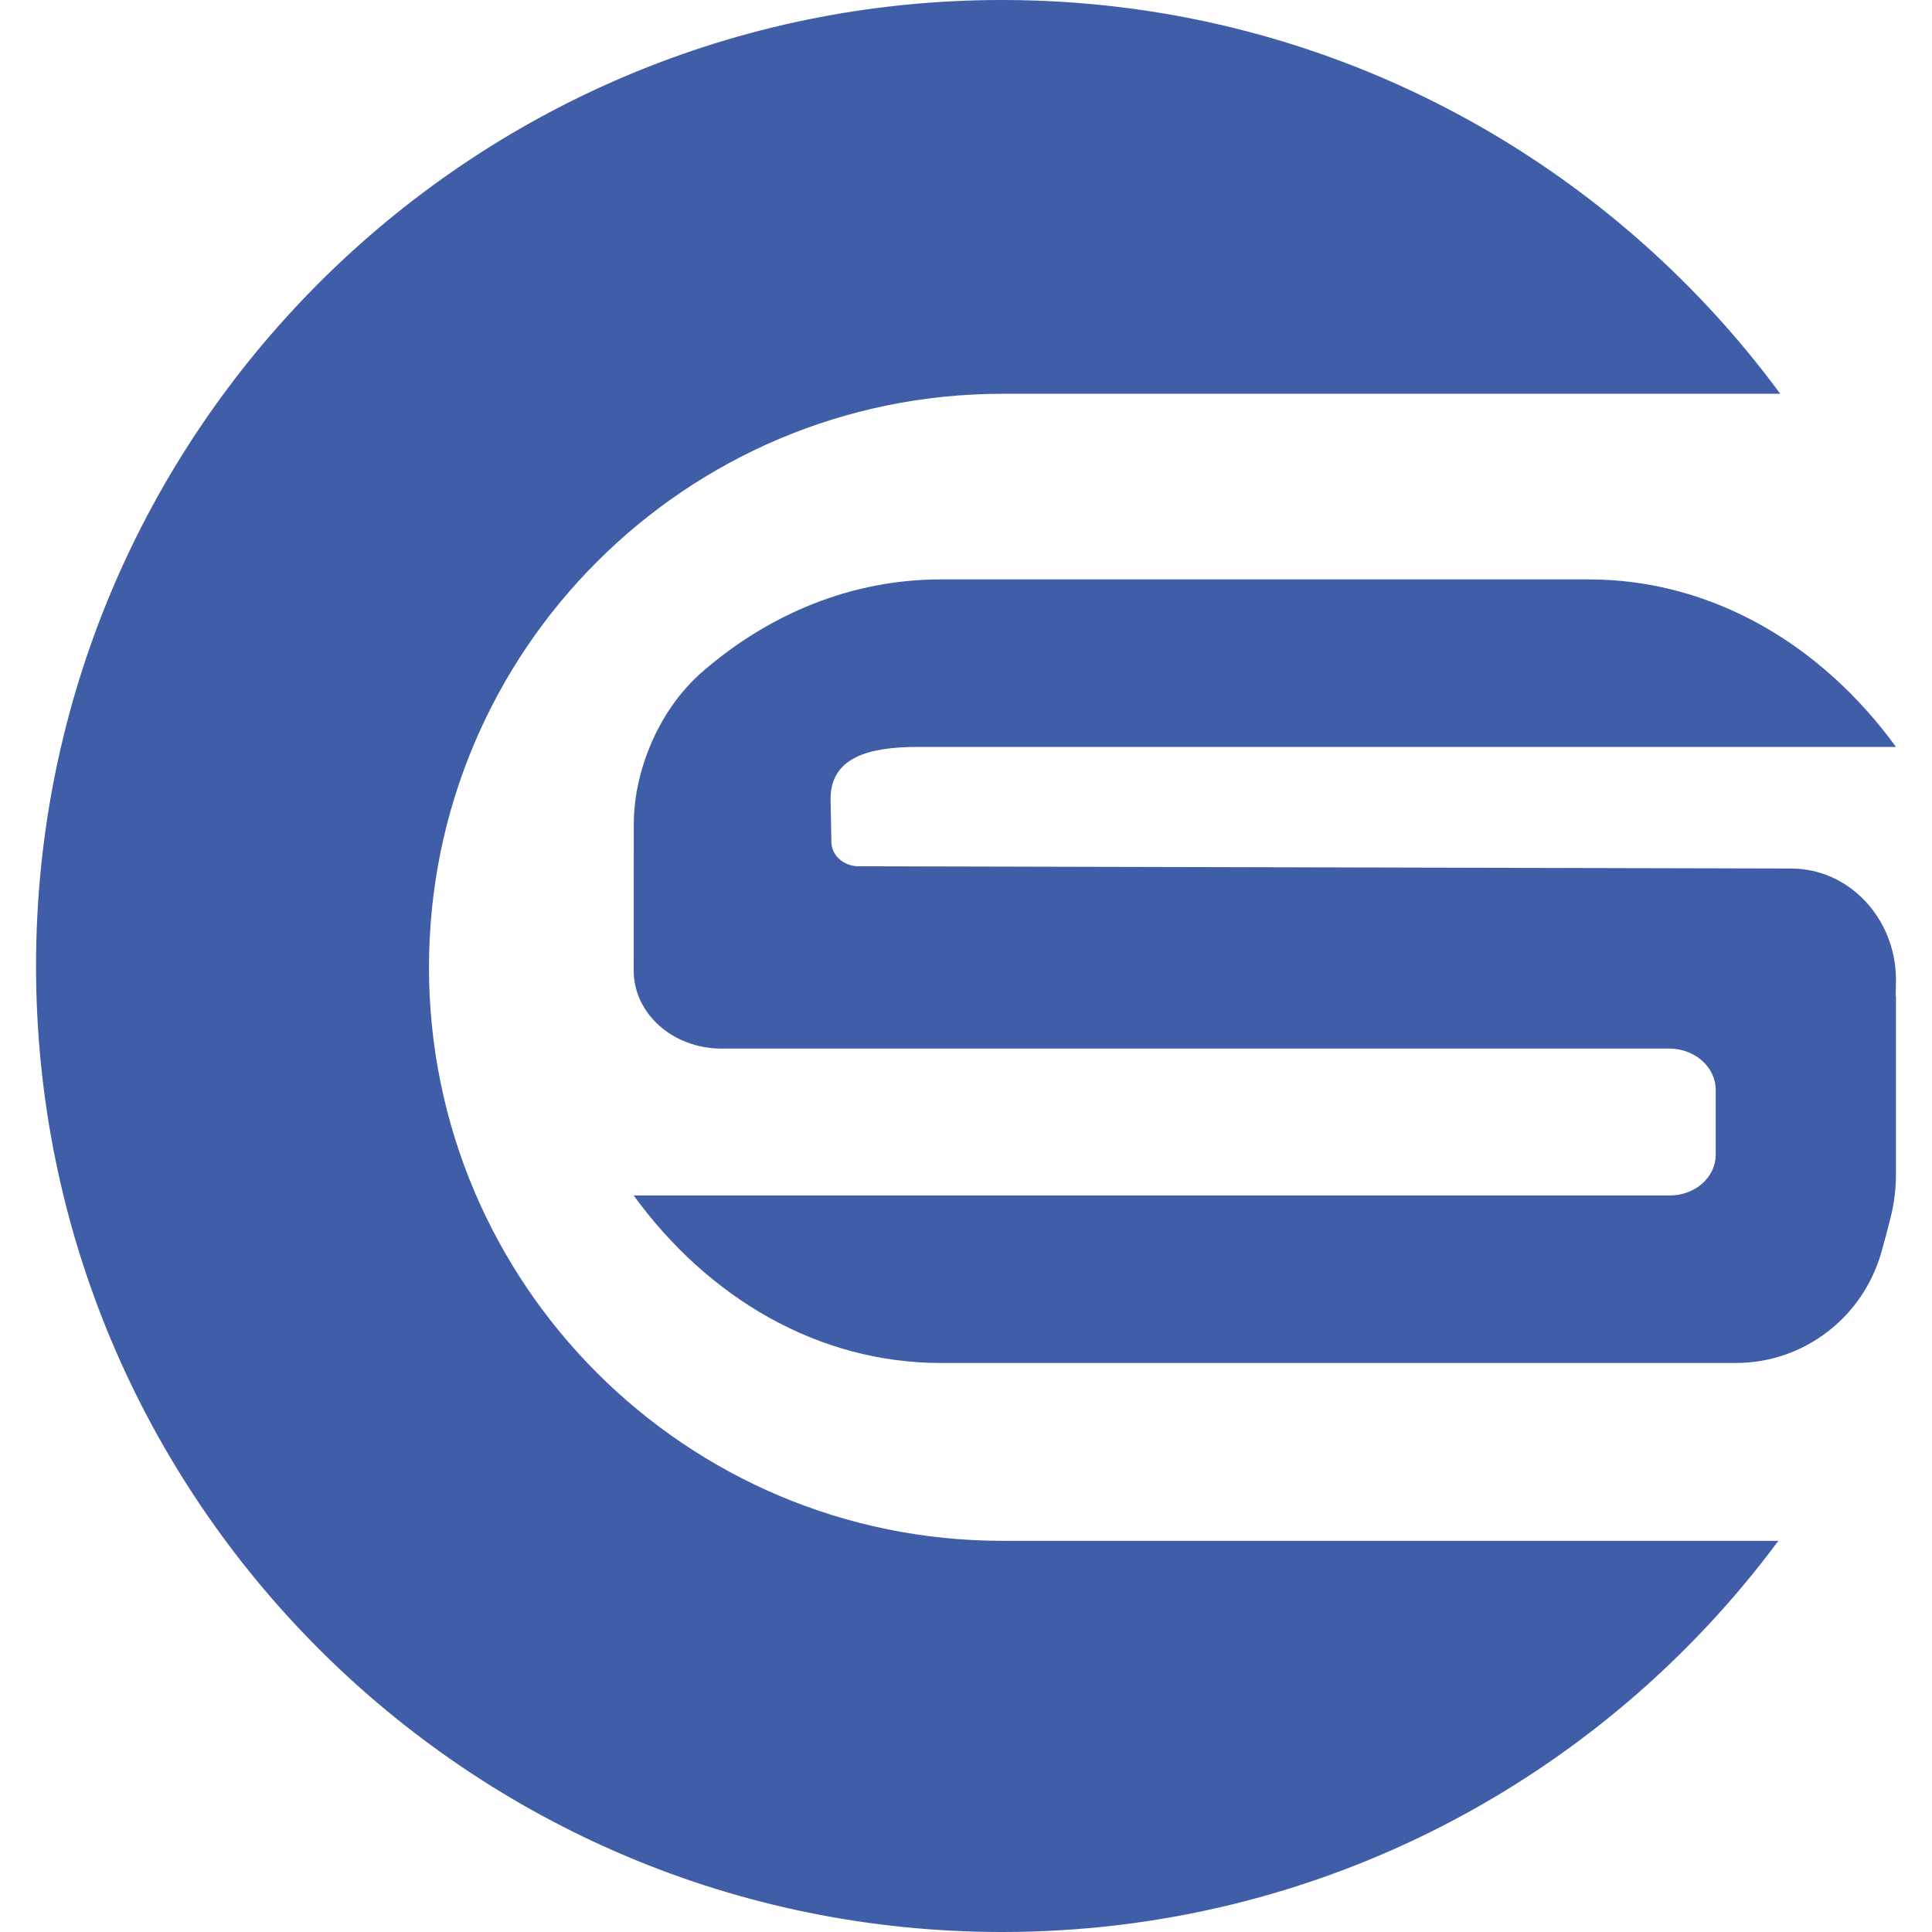
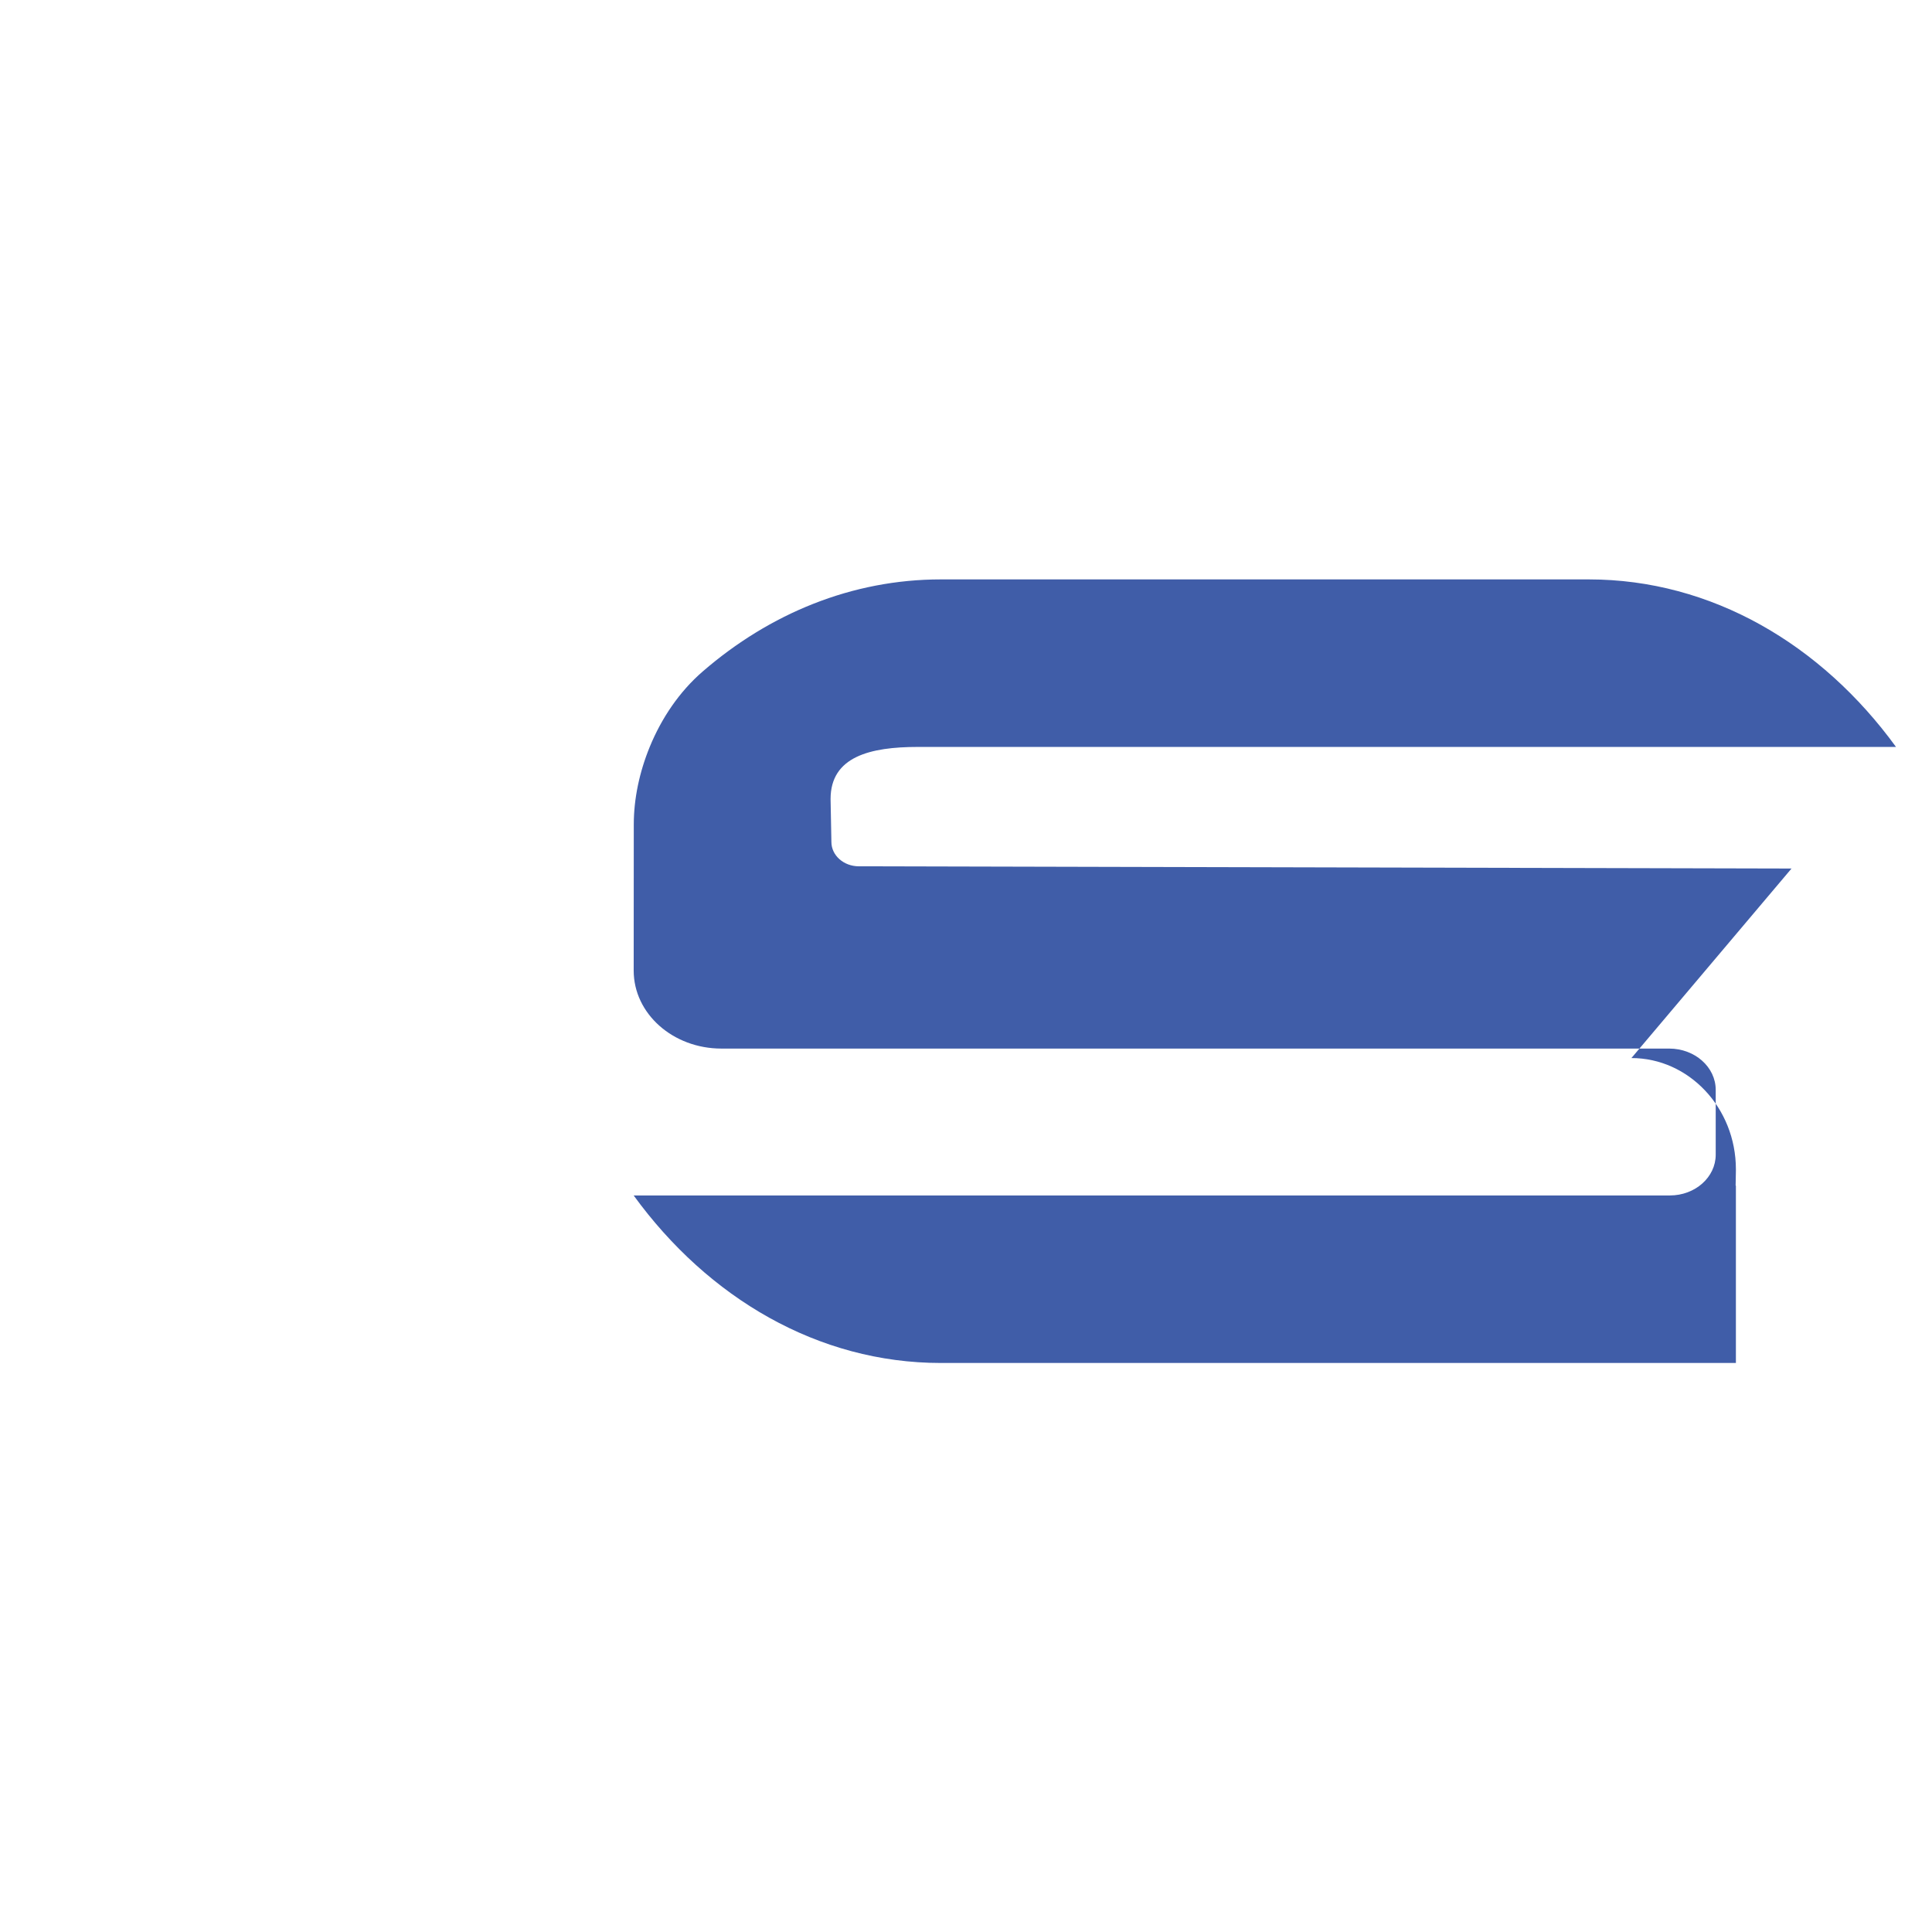
<svg xmlns="http://www.w3.org/2000/svg" id="_Слой_1" data-name="Слой 1" version="1.1" viewBox="0 0 634.28 634.29">
  <defs>
    <style>
      .cls-1 {
        fill: #405da8;
        stroke-width: 0px;
      }
    </style>
  </defs>
-   <path class="cls-1" d="M329.13,505.86c-103.99,0-188.29-84.3-188.29-188.29h0c0-103.99,84.3-188.29,188.29-188.29h255.33C526.72,50.89,433.8,0,328.97,0,153.82,0,11.83,141.99,11.83,317.14s141.99,317.14,317.14,317.14c104.45,0,197.09-50.51,254.87-128.42h-254.71Z" />
-   <path class="cls-1" d="M588.16,285.14l-306.23-.73c-4.96-.01-8.98-3.59-8.98-8l-.27-14.08c0-13.94,12.99-17.11,28.67-17.11h321.11c-24.48-33.68-60.57-55-100.85-55h-212.72c-29.2,0-56.2,11.21-78.16,30.2-7.73,6.68-13.58,15.41-17.43,24.81-3.38,8.26-5.23,17.03-5.23,25.45l-.03,47.97c0,14.14,12.89,25.6,28.8,25.6h36.12s275.04,0,275.04,0c8.43,0,15.27,6.08,15.27,13.57v21.27c0,7.39-6.74,13.38-15.05,13.38H208.03c24.48,33.68,60.57,55,100.85,55h261.02c22.28,0,41.78-14.96,47.81-36.53,1.06-3.78,2.07-7.58,3.03-11.41,1.18-4.68,1.71-9.48,1.71-14.27v-58.23h-.09c.01-1.67.09-3.32.09-4.99v-.37c-.01-20.25-15.52-36.52-34.3-36.52Z" />
+   <path class="cls-1" d="M588.16,285.14l-306.23-.73c-4.96-.01-8.98-3.59-8.98-8l-.27-14.08c0-13.94,12.99-17.11,28.67-17.11h321.11c-24.48-33.68-60.57-55-100.85-55h-212.72c-29.2,0-56.2,11.21-78.16,30.2-7.73,6.68-13.58,15.41-17.43,24.81-3.38,8.26-5.23,17.03-5.23,25.45l-.03,47.97c0,14.14,12.89,25.6,28.8,25.6h36.12s275.04,0,275.04,0c8.43,0,15.27,6.08,15.27,13.57v21.27c0,7.39-6.74,13.38-15.05,13.38H208.03c24.48,33.68,60.57,55,100.85,55h261.02v-58.23h-.09c.01-1.67.09-3.32.09-4.99v-.37c-.01-20.25-15.52-36.52-34.3-36.52Z" />
</svg>